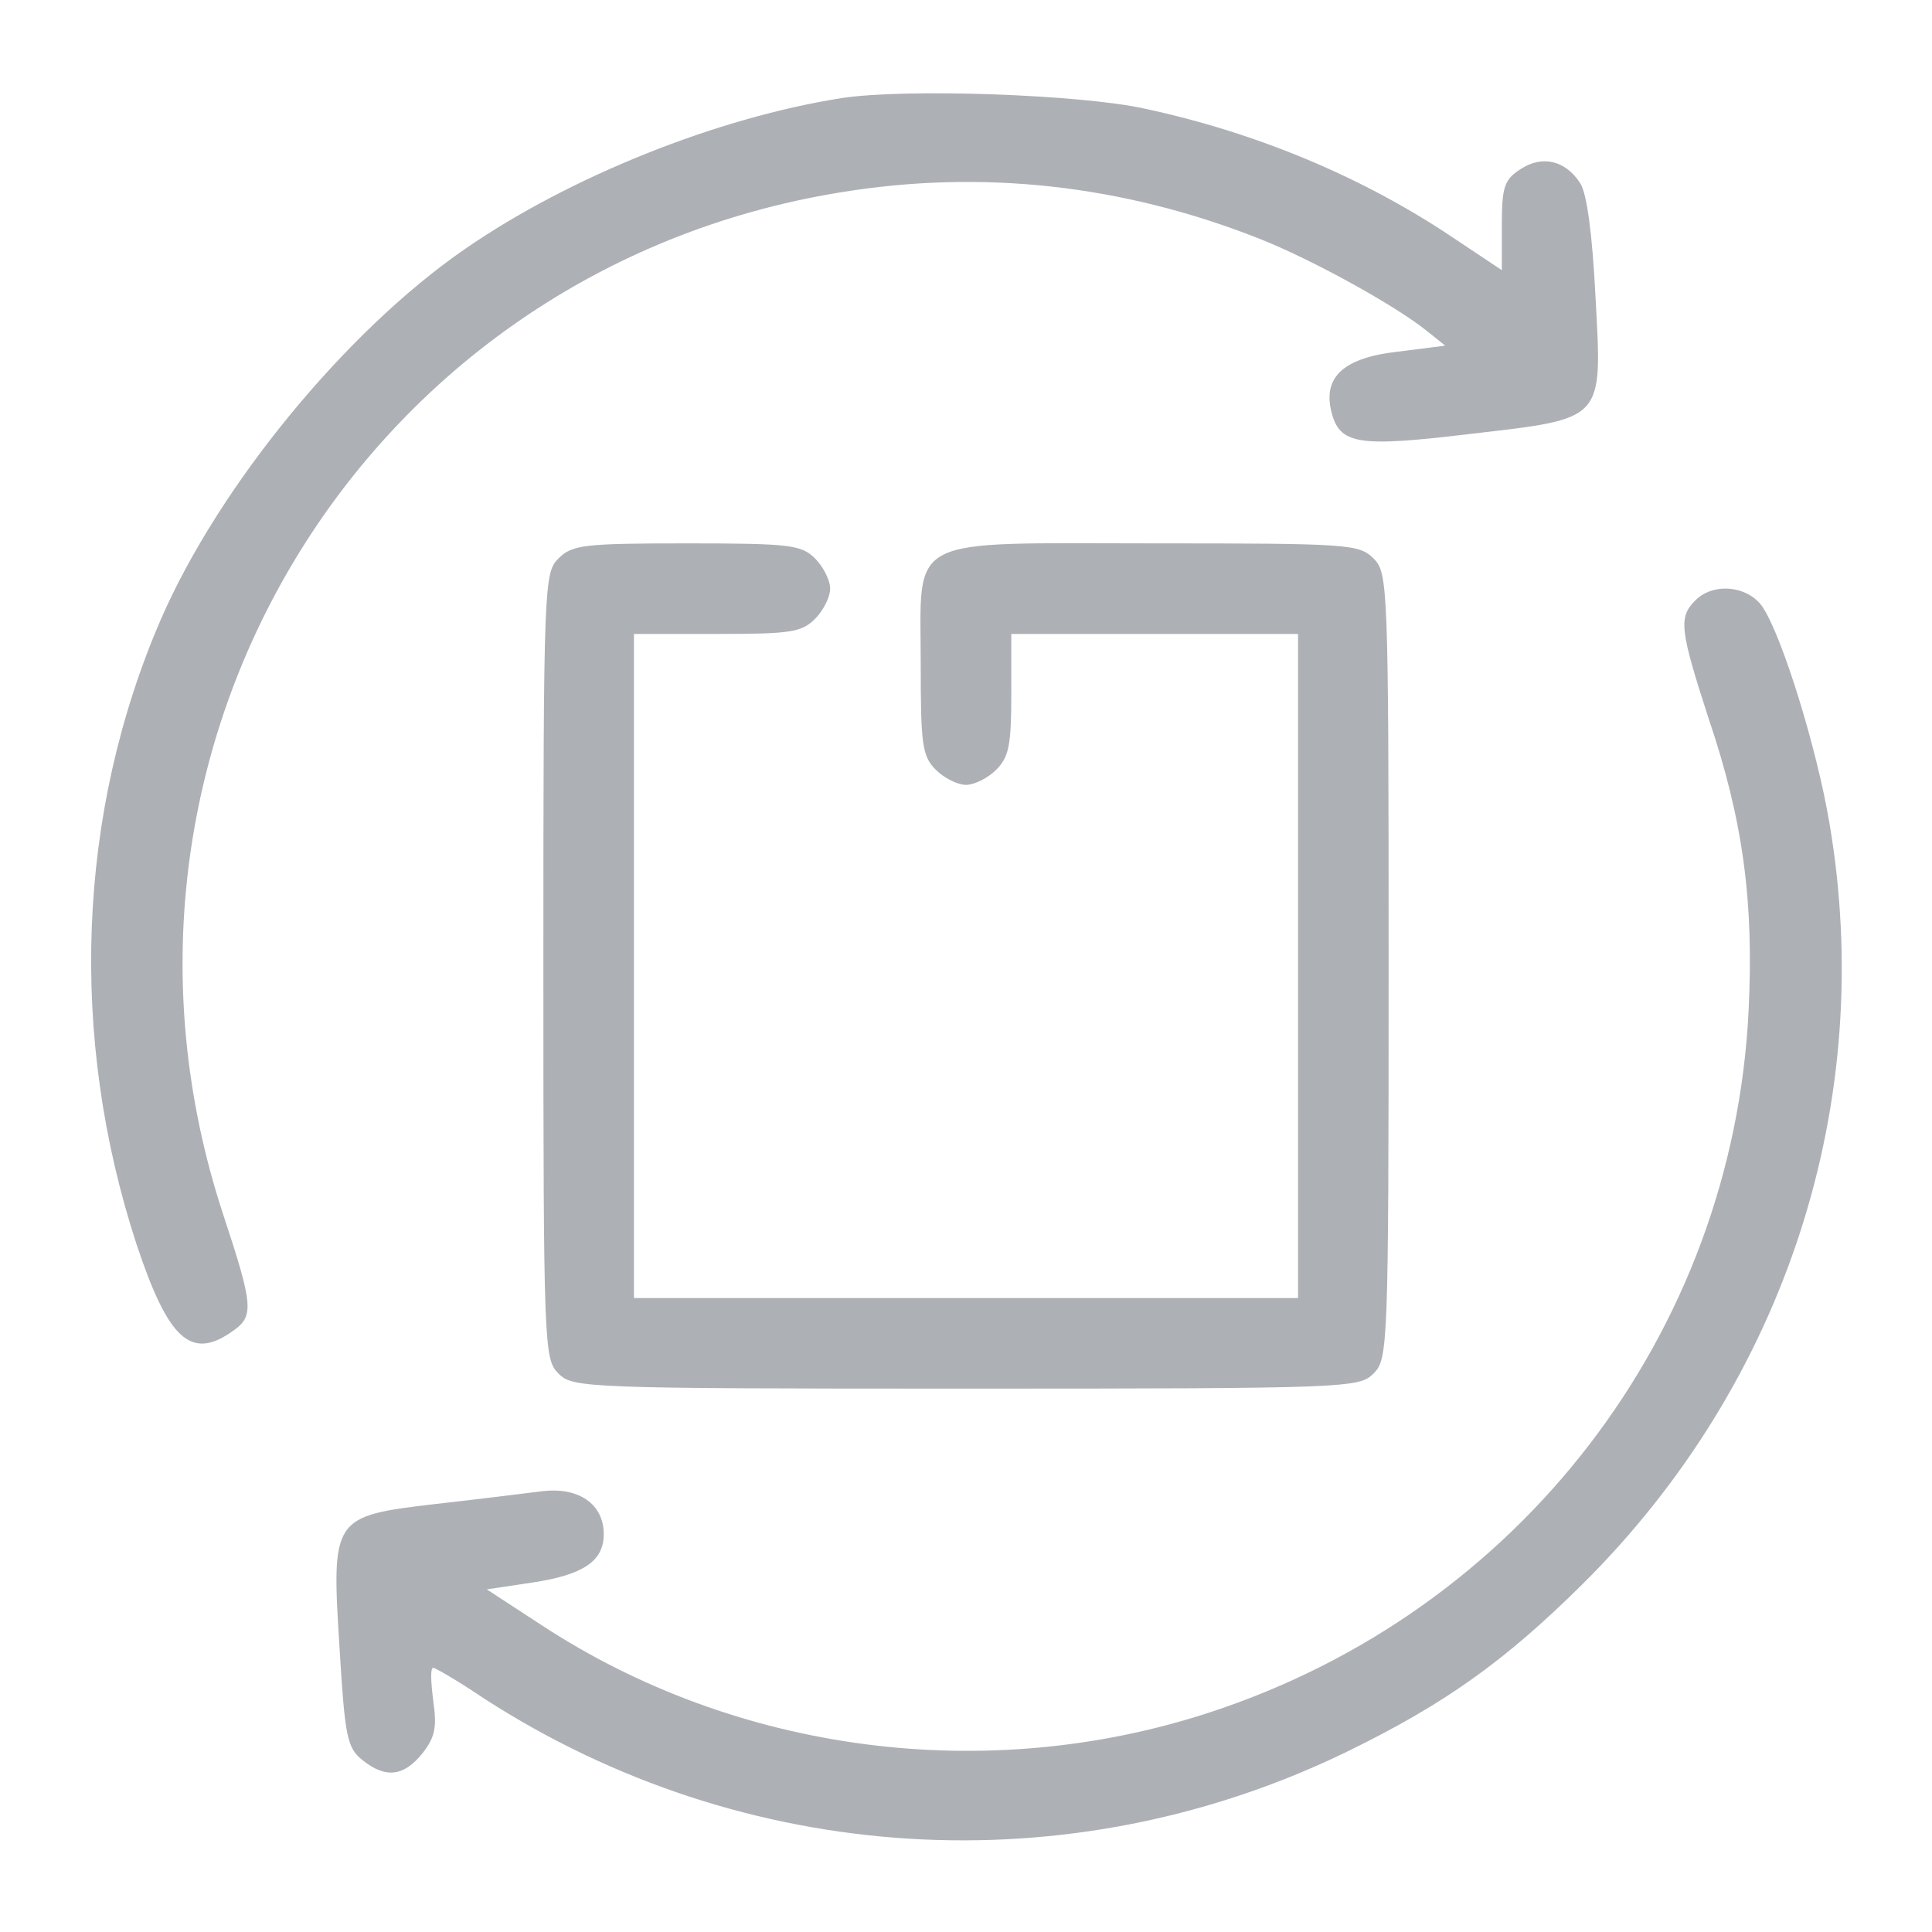
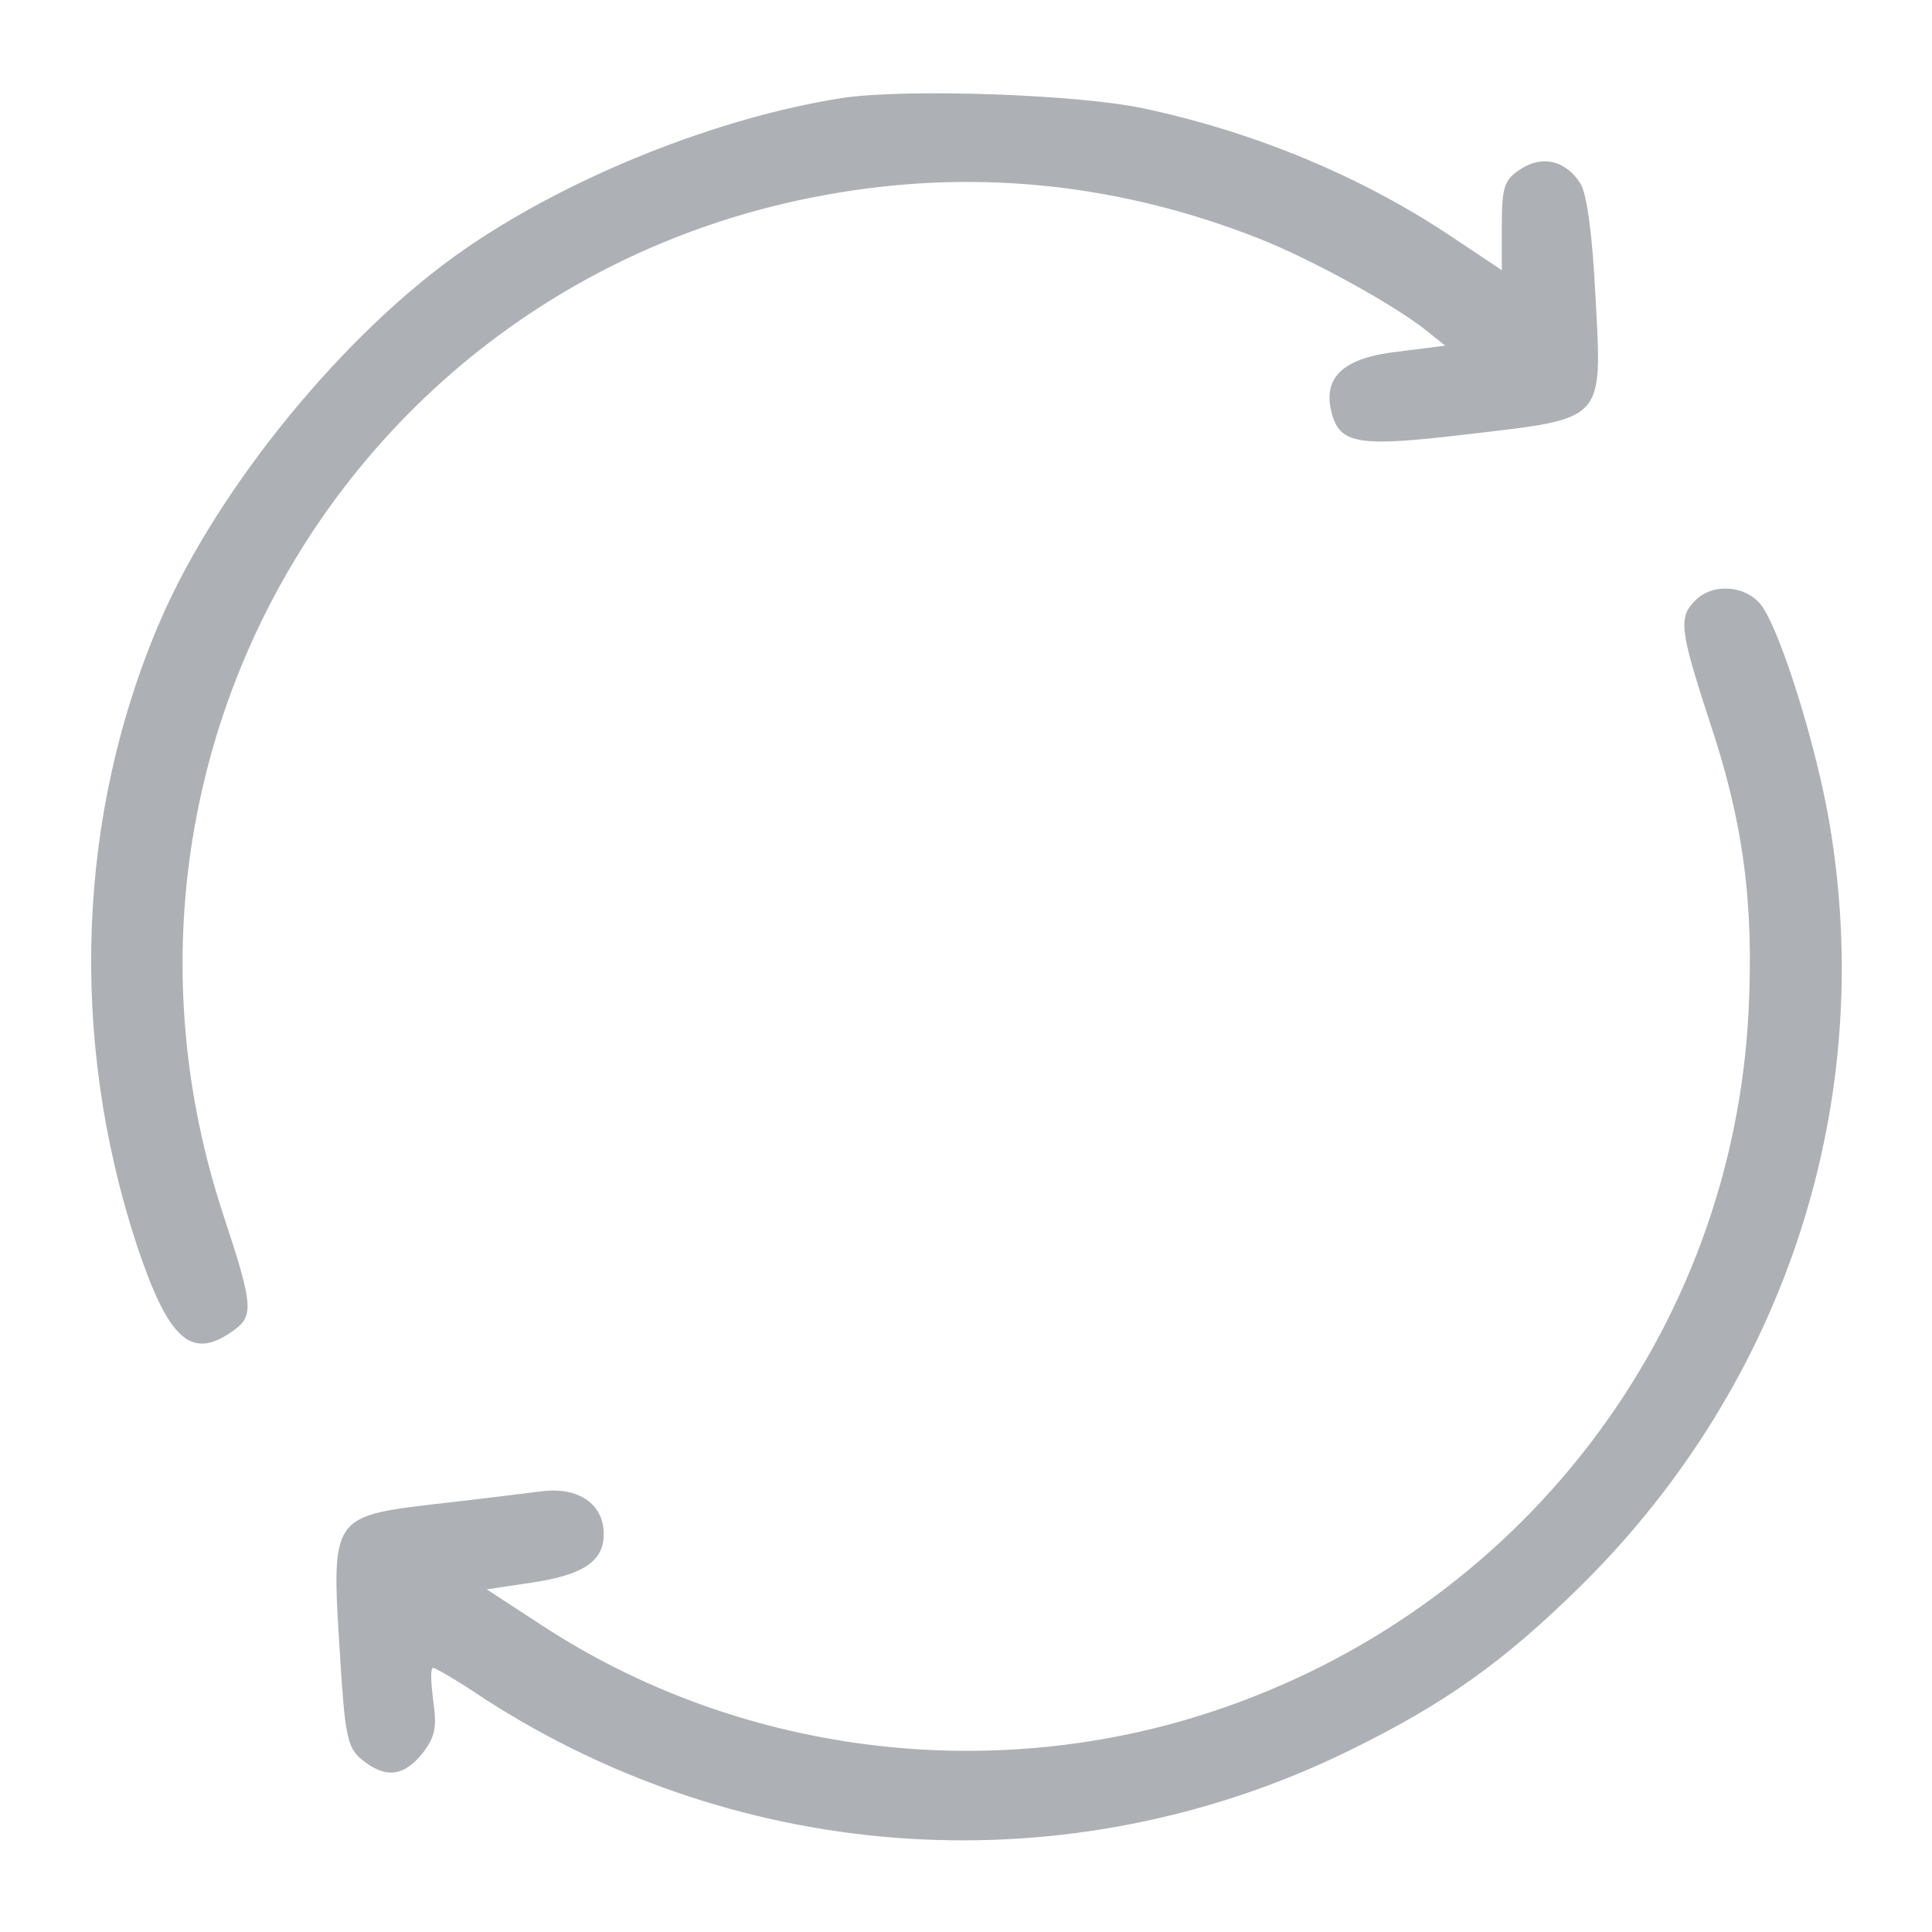
<svg xmlns="http://www.w3.org/2000/svg" version="1.0" width="256pt" height="256pt" viewBox="0 0 256 256" preserveAspectRatio="xMidYMid meet">
  <g transform="translate(0,256) scale(0.1,-0.1)" fill="#adb0b5" stroke="none">
    <path d="M1115 2430 c-165 -26 -360 -104 -499 -200 -158 -109 -326 -314 -403 -491 -111 -257 -122 -553 -32 -828 42 -126 72 -154 127 -115 29 20 28 33 -13 157 -200 612 185 1249 818 1352 188 31 375 10 555 -61 71 -28 181 -89 222 -122 l25 -20 -63 -8 c-71 -8 -99 -33 -88 -79 11 -44 34 -48 184 -30 180 21 175 16 166 184 -4 78 -11 134 -20 148 -19 30 -50 38 -79 19 -22 -14 -25 -24 -25 -75 l0 -59 -66 44 c-118 79 -258 138 -407 170 -86 19 -318 27 -402 14z" fill="#adb0b5" />
-     <path d="M740 1820 c-19 -19 -20 -33 -20 -540 0 -507 1 -521 20 -540 19 -19 33 -20 540 -20 507 0 521 1 540 20 19 19 20 33 20 540 0 507 -1 521 -20 540 -19 19 -33 20 -290 20 -334 0 -310 13 -310 -160 0 -107 2 -122 20 -140 11 -11 29 -20 40 -20 11 0 29 9 40 20 17 17 20 33 20 100 l0 80 190 0 190 0 0 -440 0 -440 -440 0 -440 0 0 440 0 440 110 0 c97 0 112 2 130 20 11 11 20 29 20 40 0 11 -9 29 -20 40 -18 18 -33 20 -170 20 -137 0 -152 -2 -170 -20z" fill="#adb0b5" />
-     <path d="M2246 1764 c-22 -22 -20 -39 18 -156 46 -136 60 -243 53 -387 -21 -428 -304 -796 -714 -930 -296 -97 -627 -54 -886 116 l-72 47 60 9 c67 10 95 28 95 64 0 40 -33 63 -82 57 -24 -3 -88 -11 -142 -17 -136 -16 -137 -18 -126 -192 7 -116 10 -131 30 -147 31 -25 55 -22 80 9 17 22 19 35 14 70 -3 24 -4 43 0 43 3 0 34 -18 68 -41 344 -222 775 -249 1143 -70 129 63 208 119 312 222 270 268 390 640 327 1009 -17 100 -62 245 -88 285 -19 29 -66 34 -90 9z" fill="#adb0b5" />
+     <path d="M2246 1764 c-22 -22 -20 -39 18 -156 46 -136 60 -243 53 -387 -21 -428 -304 -796 -714 -930 -296 -97 -627 -54 -886 116 l-72 47 60 9 c67 10 95 28 95 64 0 40 -33 63 -82 57 -24 -3 -88 -11 -142 -17 -136 -16 -137 -18 -126 -192 7 -116 10 -131 30 -147 31 -25 55 -22 80 9 17 22 19 35 14 70 -3 24 -4 43 0 43 3 0 34 -18 68 -41 344 -222 775 -249 1143 -70 129 63 208 119 312 222 270 268 390 640 327 1009 -17 100 -62 245 -88 285 -19 29 -66 34 -90 9" fill="#adb0b5" />
  </g>
</svg>